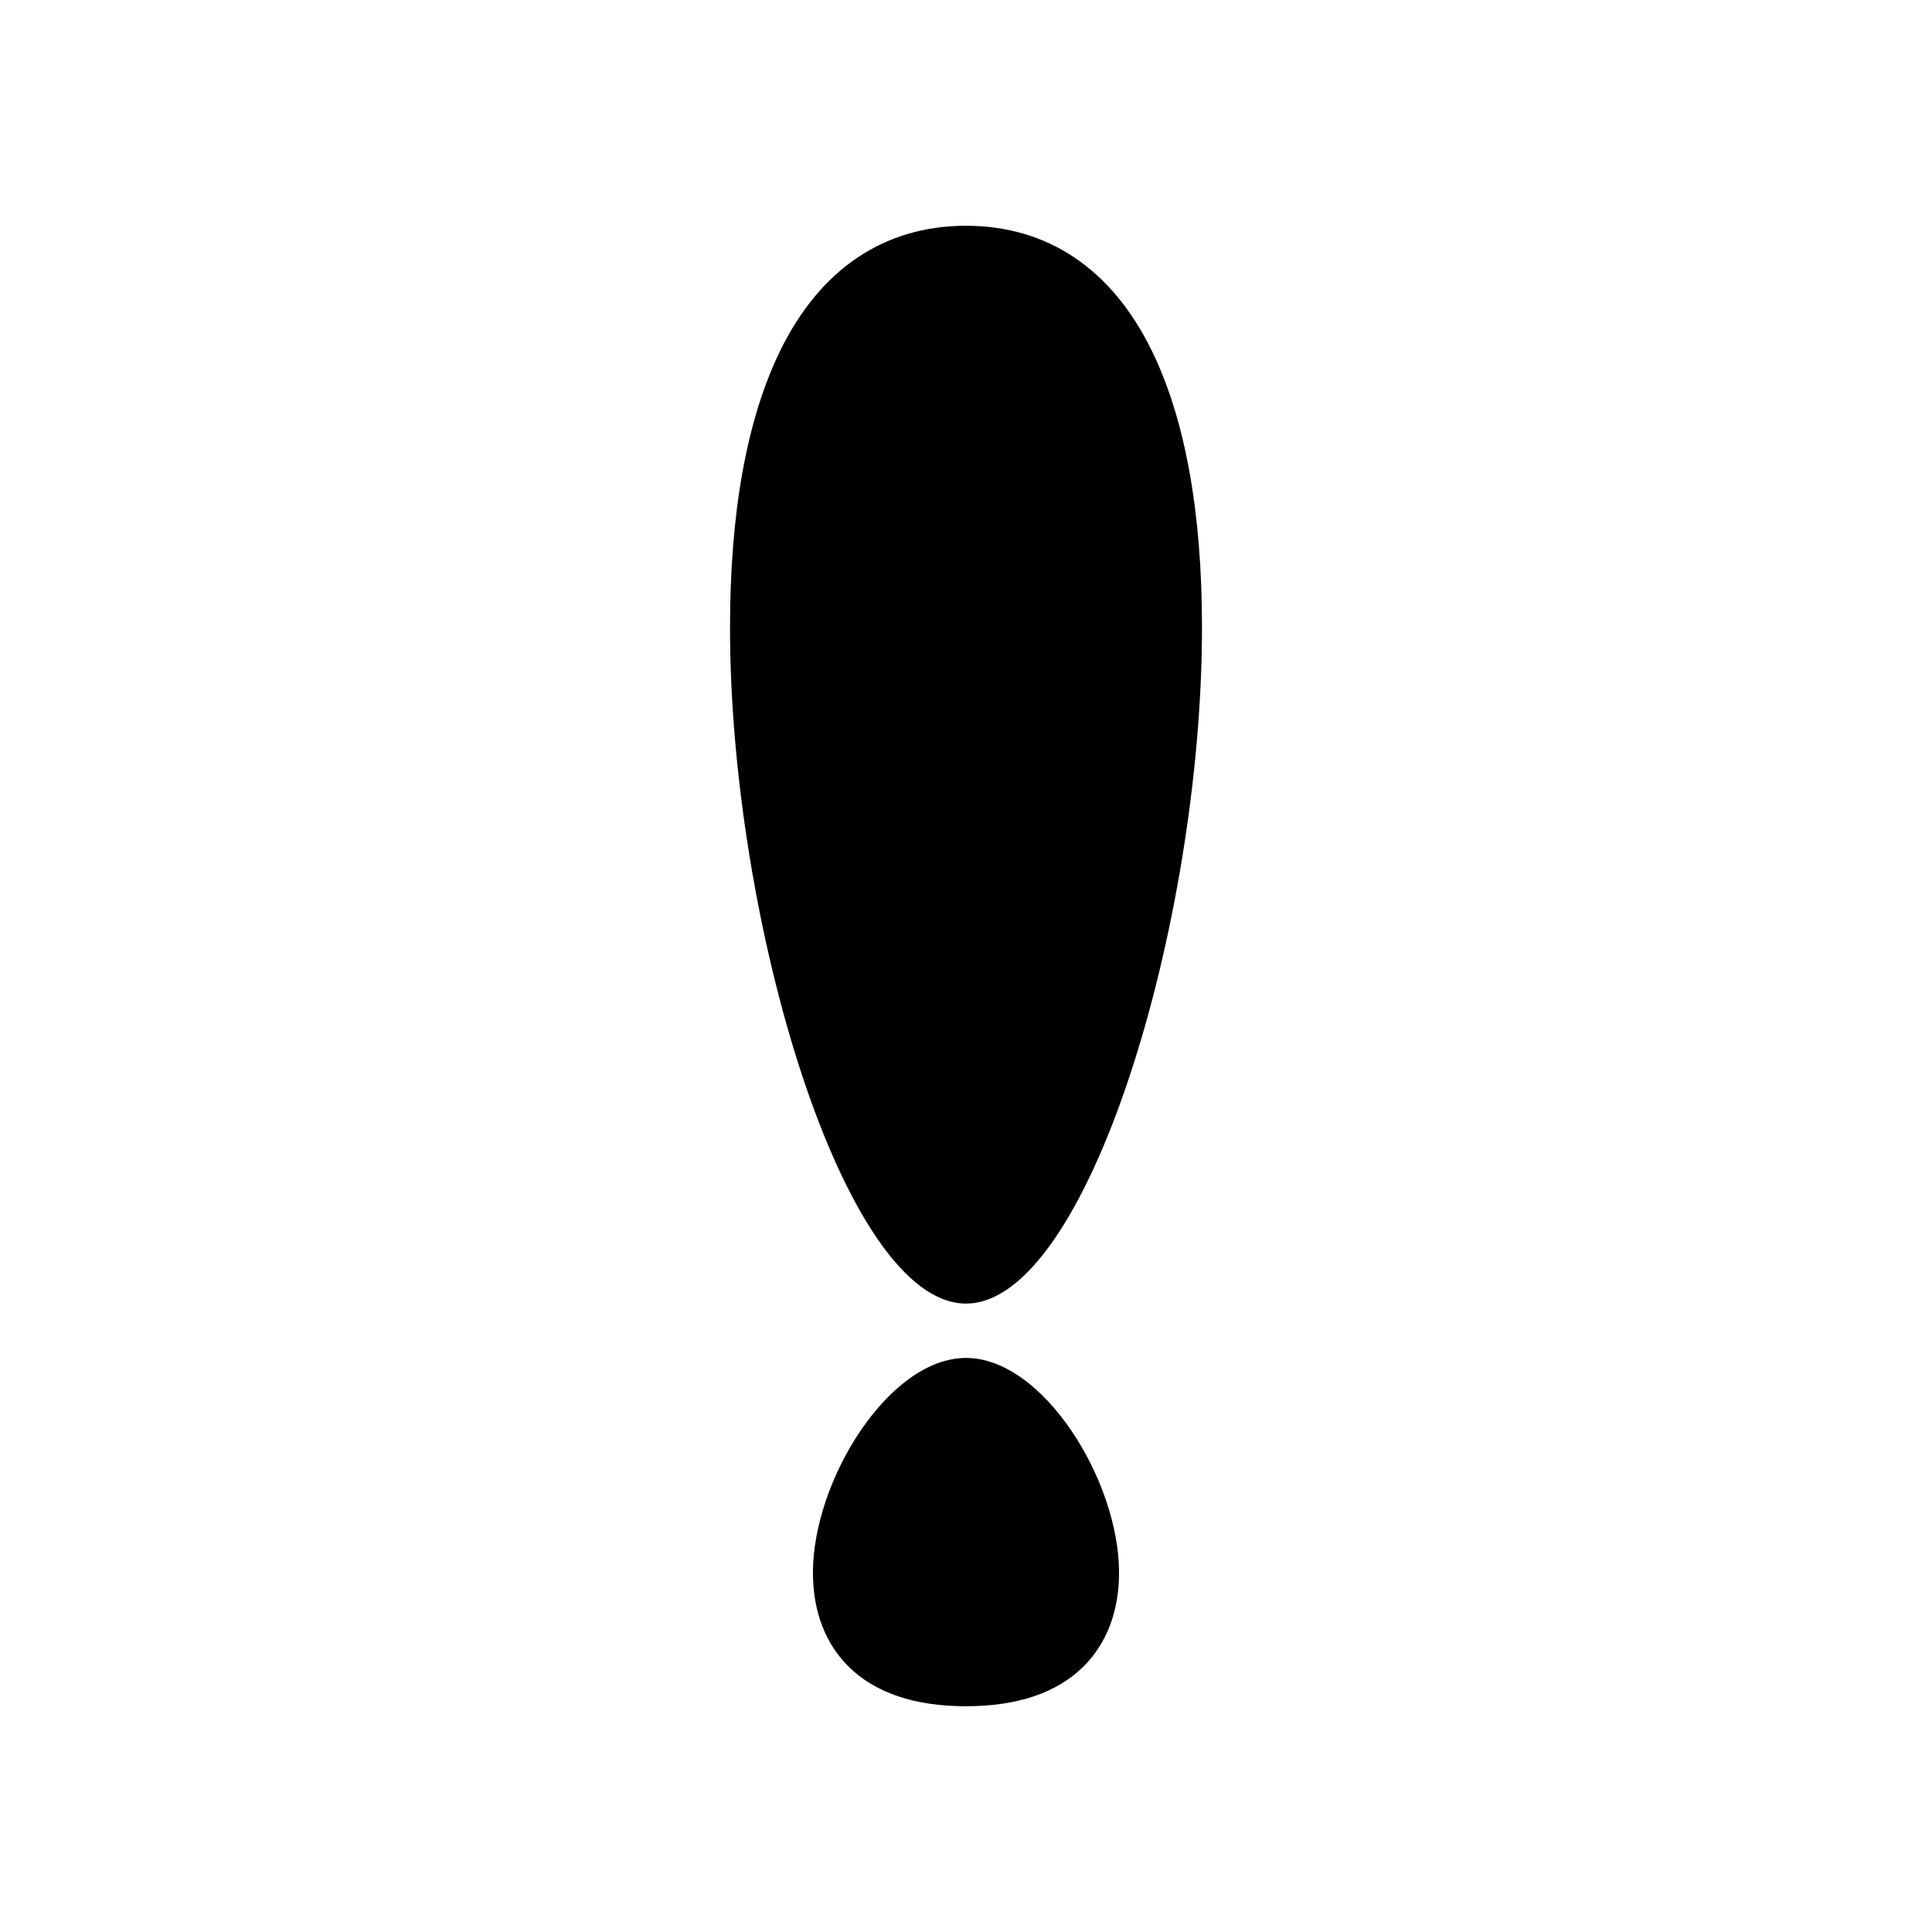
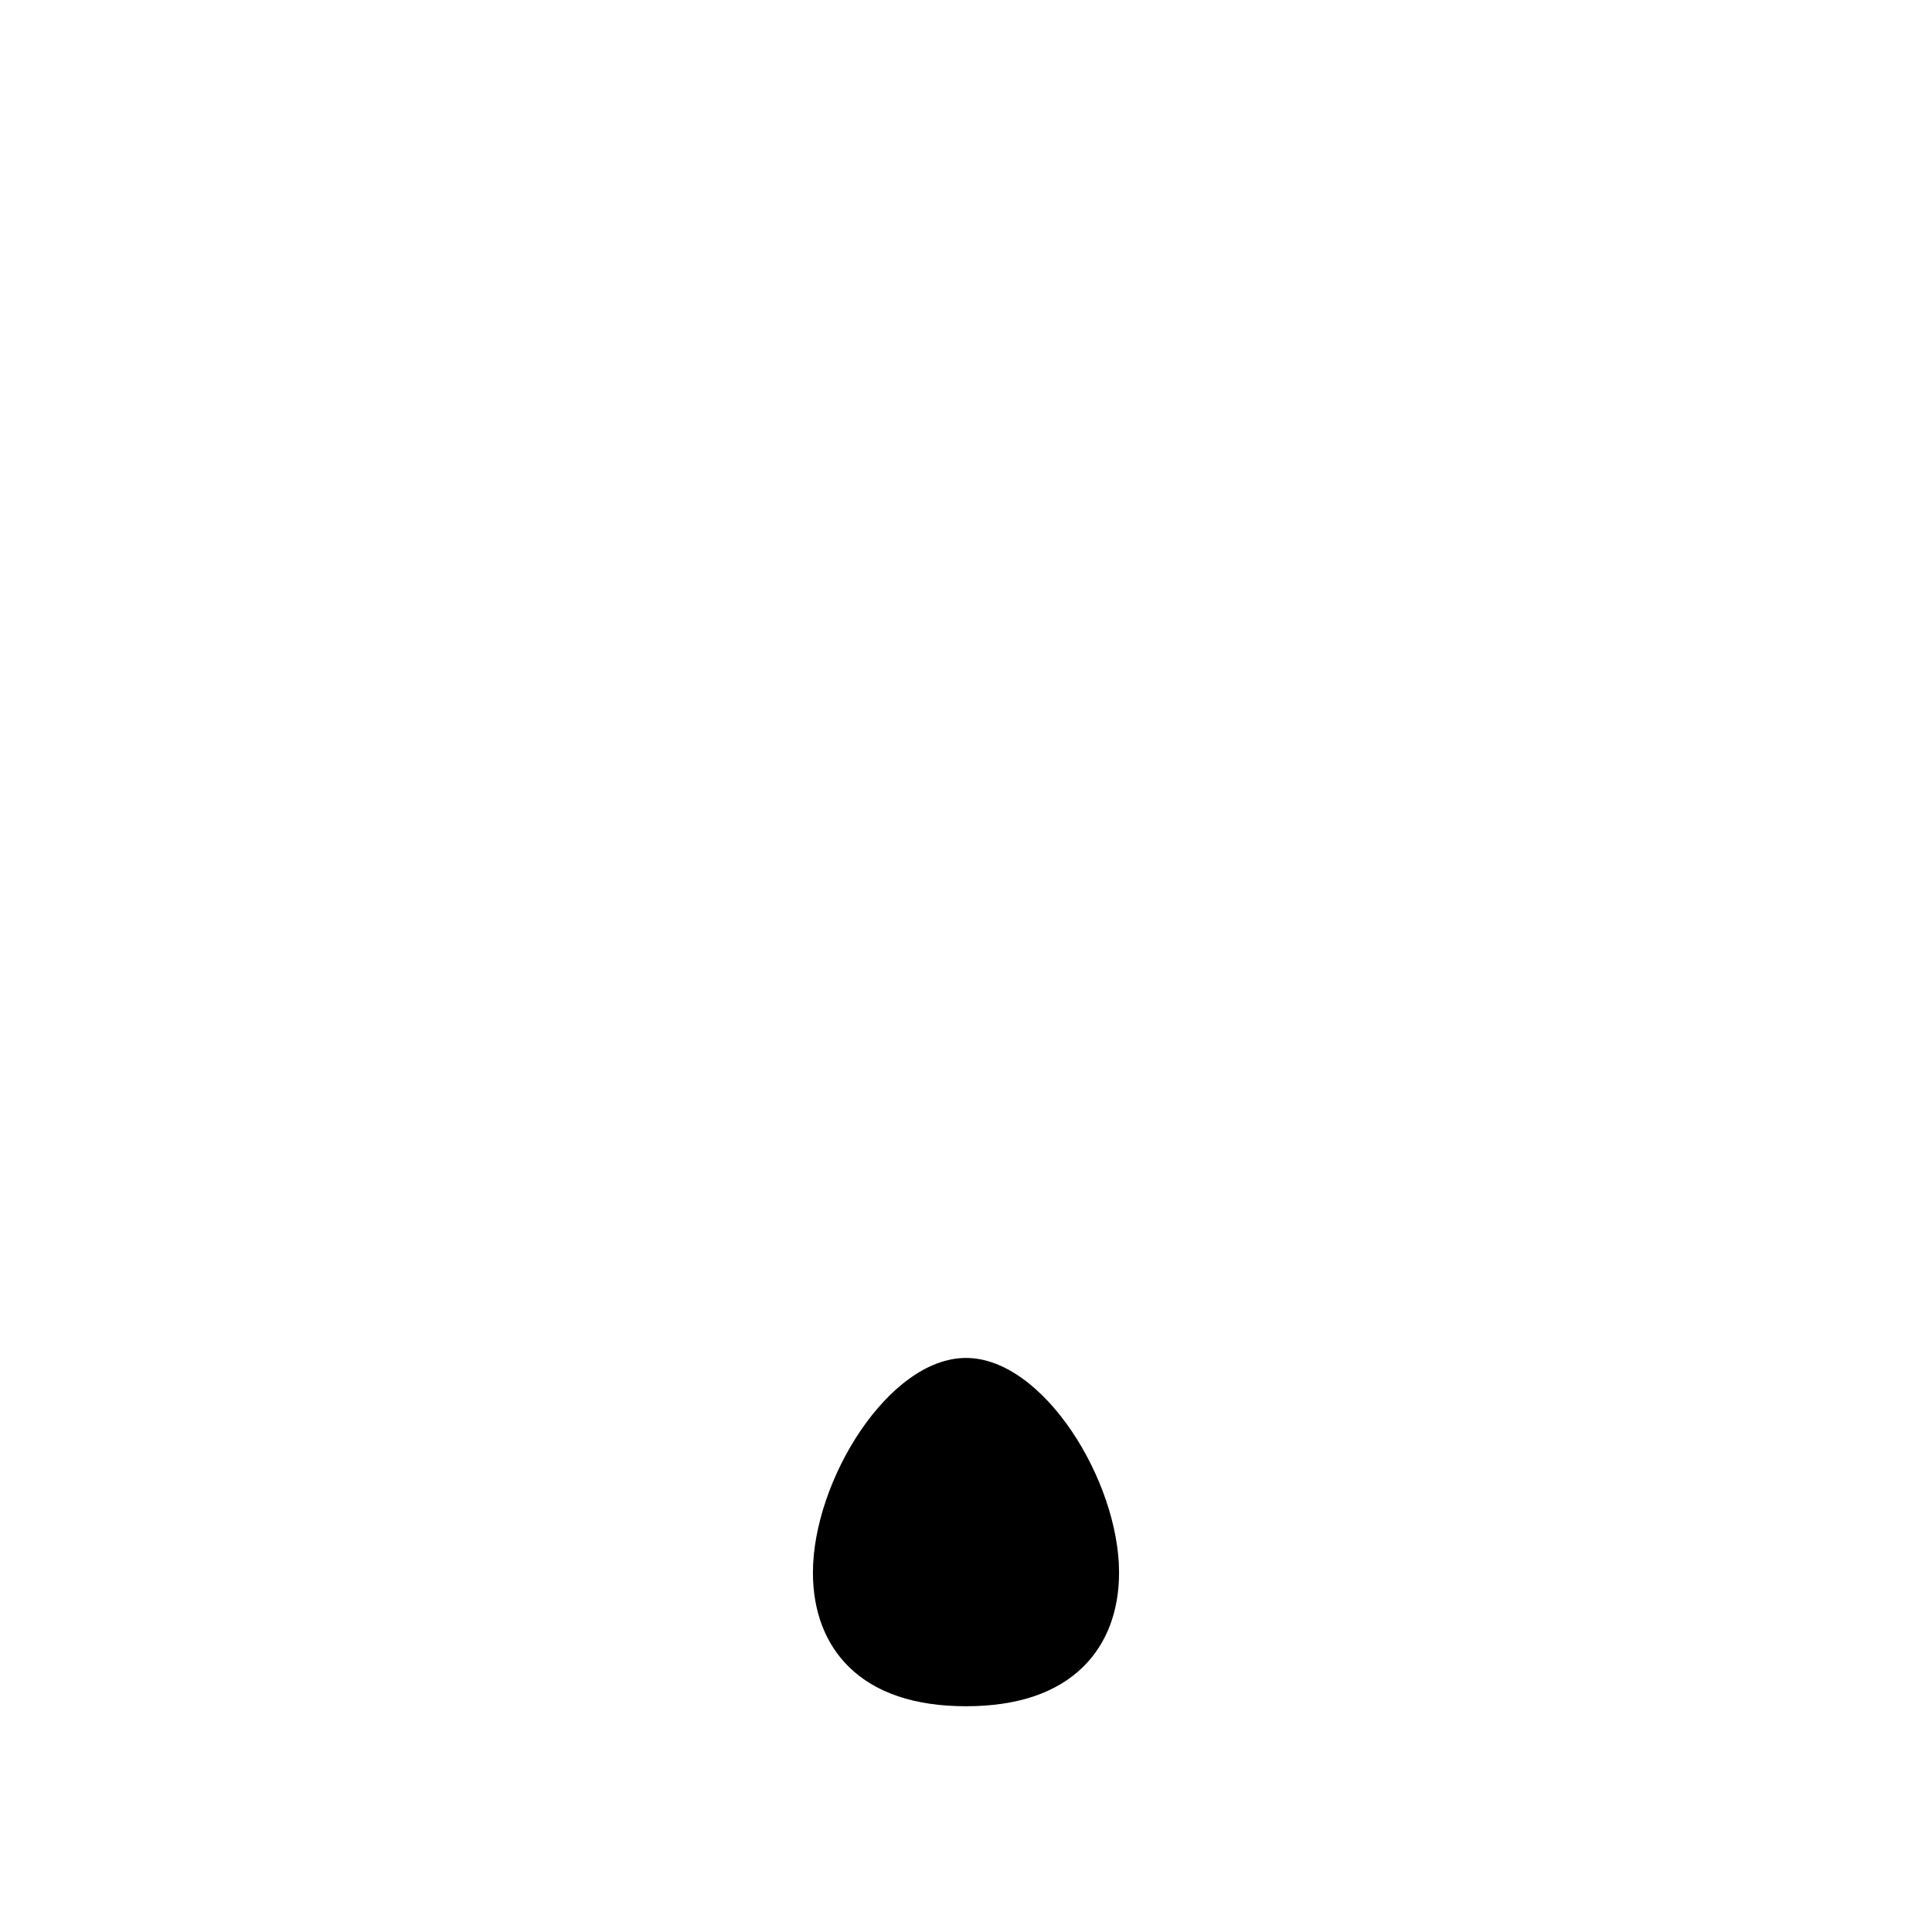
<svg xmlns="http://www.w3.org/2000/svg" fill="#000000" width="800px" height="800px" version="1.1" viewBox="144 144 512 512">
  <g>
-     <path d="m400 489.46c32.211 0 62.539-100.93 62.539-179.16 0-30.613-4.477-55.297-13.301-73.359-10.586-21.66-27.613-33.109-49.238-33.109s-38.656 11.449-49.238 33.113c-8.824 18.062-13.301 42.742-13.301 73.359 0 78.23 30.324 179.16 62.539 179.16z" />
    <path d="m400 503.87c-20.512 0-40.566 32.574-40.566 56.891 0 10.203 3.281 18.828 9.488 24.941 7.051 6.945 17.508 10.469 31.078 10.469s24.023-3.523 31.074-10.469c6.207-6.113 9.488-14.738 9.488-24.941 0-24.316-20.055-56.891-40.562-56.891z" />
  </g>
</svg>